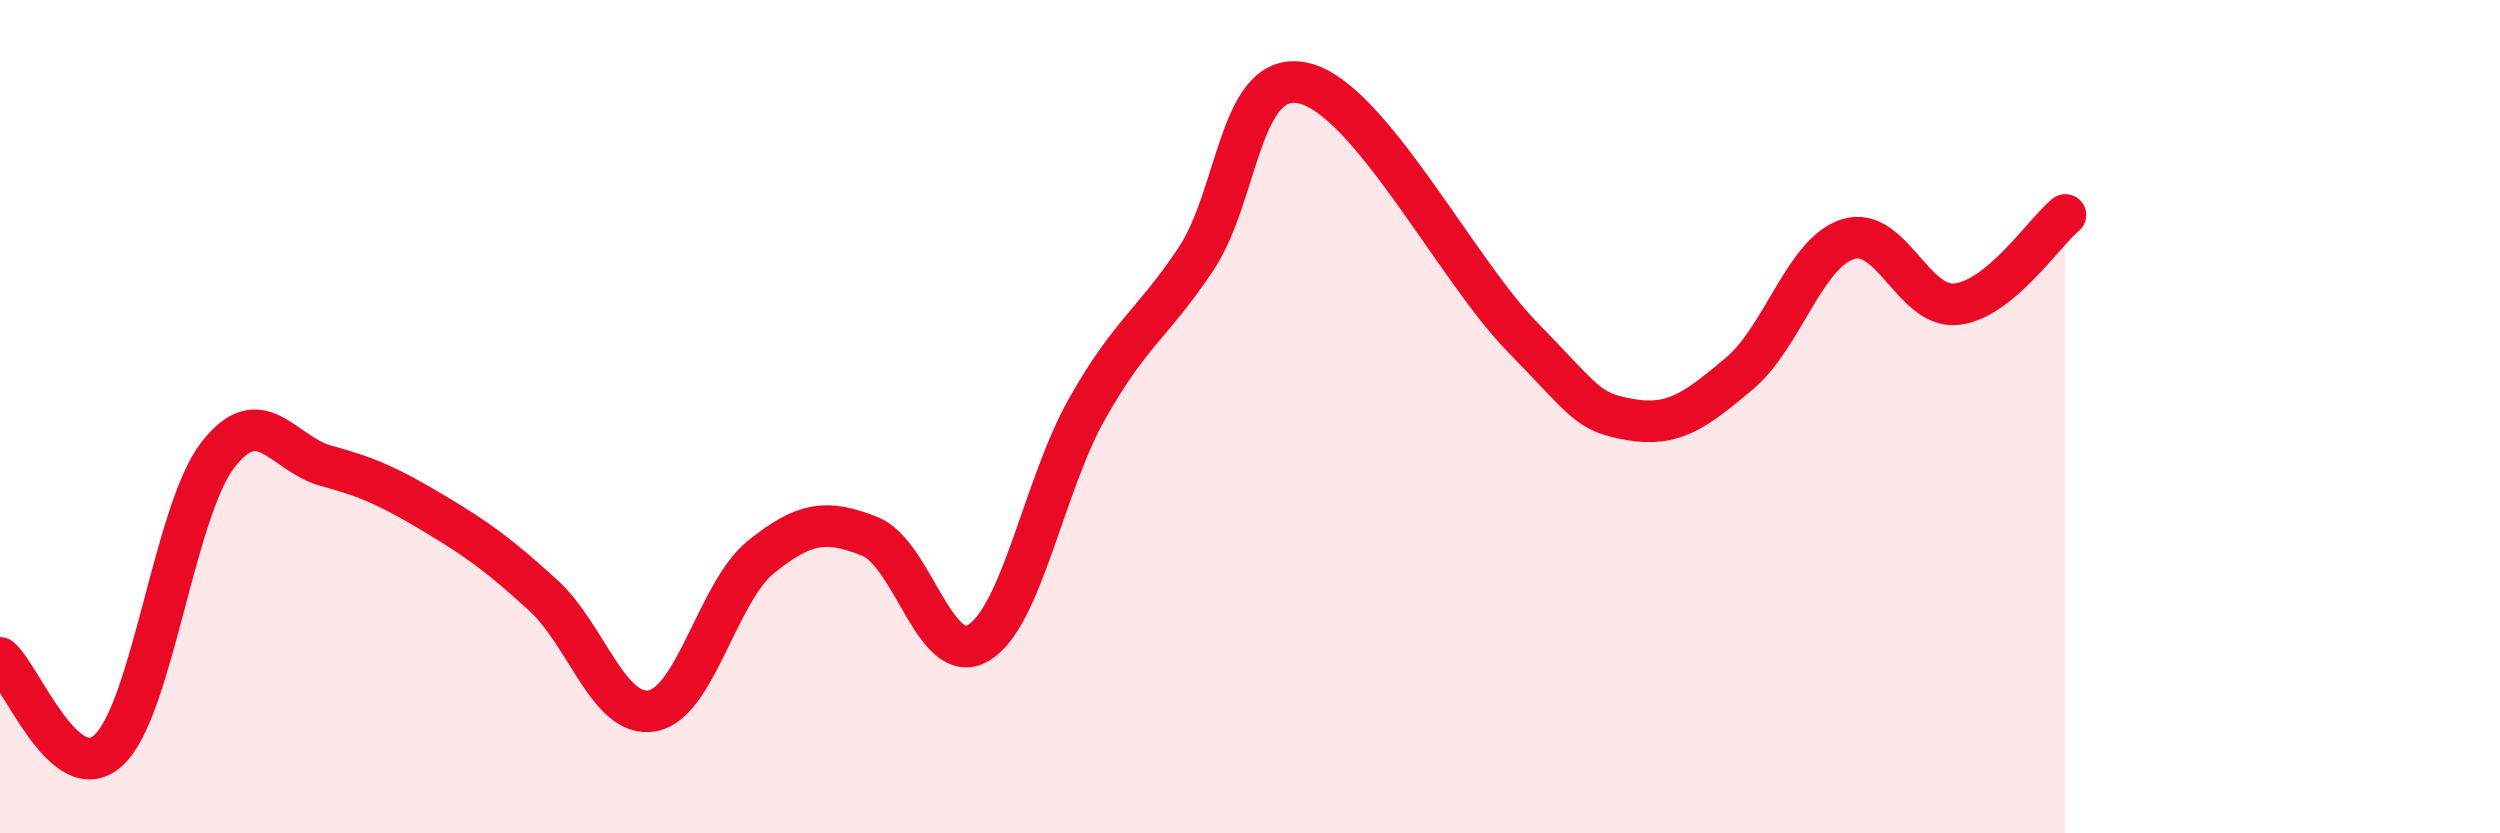
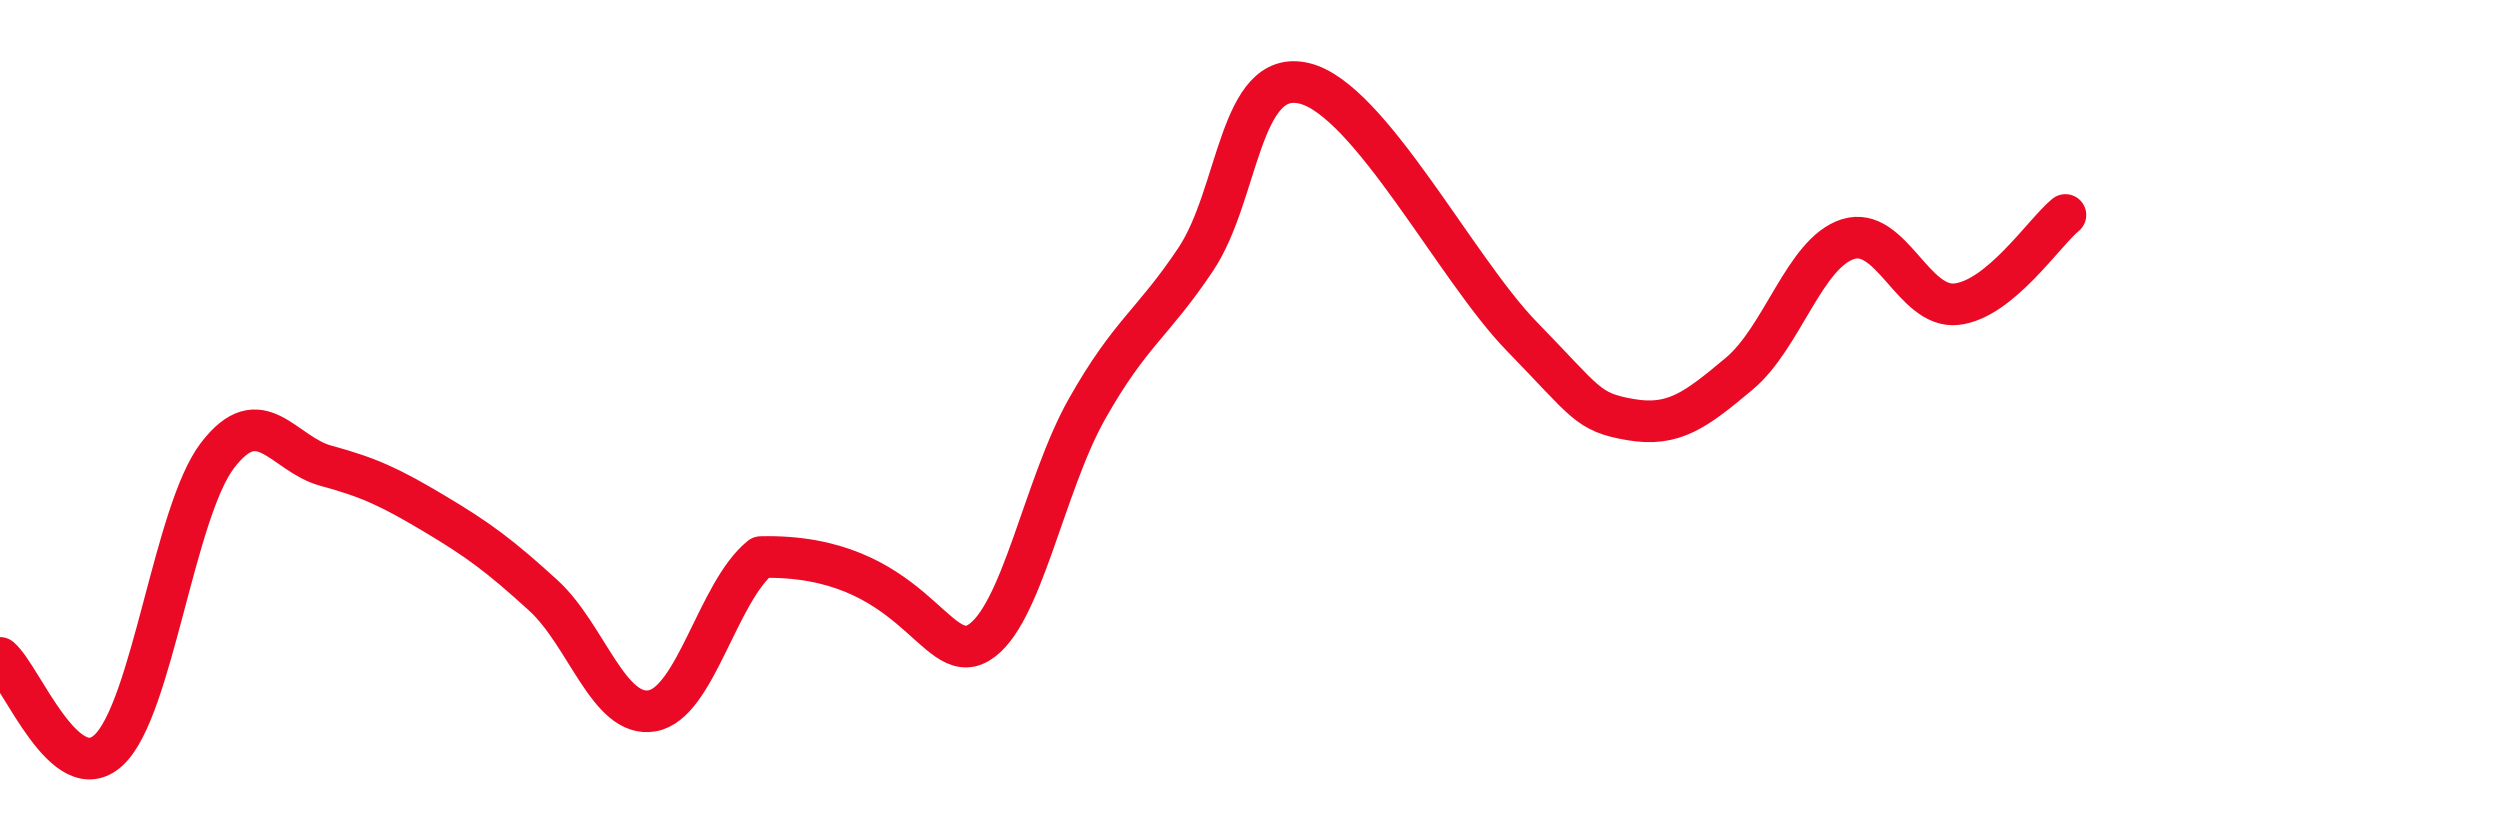
<svg xmlns="http://www.w3.org/2000/svg" width="60" height="20" viewBox="0 0 60 20">
-   <path d="M 0,15.79 C 0.52,16.23 1.57,18.97 2.61,18 C 3.65,17.03 4.18,12.29 5.22,10.93 C 6.26,9.57 6.79,10.9 7.83,11.18 C 8.87,11.46 9.39,11.71 10.43,12.33 C 11.47,12.95 12,13.34 13.04,14.29 C 14.08,15.24 14.61,17.24 15.65,17.06 C 16.69,16.88 17.22,14.21 18.26,13.37 C 19.3,12.53 19.83,12.46 20.87,12.87 C 21.91,13.28 22.44,16.04 23.48,15.43 C 24.52,14.82 25.05,11.65 26.09,9.81 C 27.13,7.97 27.66,7.78 28.7,6.22 C 29.74,4.66 29.74,1.63 31.3,2 C 32.86,2.37 34.95,6.46 36.52,8.07 C 38.09,9.68 38.09,9.89 39.13,10.07 C 40.17,10.25 40.7,9.84 41.74,8.97 C 42.78,8.1 43.31,6.07 44.35,5.74 C 45.39,5.41 45.92,7.42 46.96,7.3 C 48,7.18 49.05,5.59 49.57,5.16L49.57 20L0 20Z" fill="#EB0A25" opacity="0.1" stroke-linecap="round" stroke-linejoin="round" />
-   <path d="M 0,15.79 C 0.52,16.23 1.57,18.97 2.61,18 C 3.65,17.03 4.18,12.29 5.22,10.93 C 6.26,9.57 6.79,10.9 7.83,11.18 C 8.87,11.46 9.39,11.71 10.43,12.33 C 11.47,12.95 12,13.34 13.04,14.29 C 14.08,15.24 14.61,17.24 15.65,17.06 C 16.69,16.88 17.22,14.21 18.26,13.37 C 19.3,12.53 19.83,12.46 20.87,12.87 C 21.91,13.28 22.44,16.04 23.48,15.43 C 24.52,14.82 25.05,11.65 26.09,9.81 C 27.13,7.97 27.66,7.78 28.7,6.22 C 29.74,4.66 29.74,1.63 31.3,2 C 32.86,2.37 34.95,6.46 36.52,8.07 C 38.09,9.68 38.09,9.89 39.13,10.07 C 40.17,10.25 40.7,9.84 41.74,8.97 C 42.78,8.1 43.31,6.07 44.35,5.74 C 45.39,5.41 45.92,7.42 46.96,7.3 C 48,7.18 49.05,5.59 49.57,5.16" stroke="#EB0A25" stroke-width="1" fill="none" stroke-linecap="round" stroke-linejoin="round" />
+   <path d="M 0,15.79 C 0.52,16.23 1.57,18.97 2.61,18 C 3.65,17.03 4.18,12.29 5.22,10.93 C 6.26,9.57 6.79,10.9 7.83,11.18 C 8.87,11.46 9.39,11.71 10.43,12.33 C 11.47,12.95 12,13.34 13.04,14.29 C 14.08,15.24 14.61,17.24 15.65,17.06 C 16.69,16.88 17.22,14.21 18.26,13.37 C 21.91,13.28 22.44,16.04 23.48,15.43 C 24.52,14.82 25.05,11.65 26.09,9.81 C 27.13,7.97 27.66,7.78 28.7,6.22 C 29.74,4.66 29.74,1.63 31.3,2 C 32.86,2.37 34.95,6.46 36.52,8.07 C 38.09,9.68 38.09,9.89 39.13,10.07 C 40.17,10.25 40.7,9.84 41.74,8.97 C 42.78,8.1 43.31,6.07 44.35,5.74 C 45.39,5.41 45.92,7.42 46.96,7.3 C 48,7.18 49.05,5.59 49.57,5.16" stroke="#EB0A25" stroke-width="1" fill="none" stroke-linecap="round" stroke-linejoin="round" />
</svg>